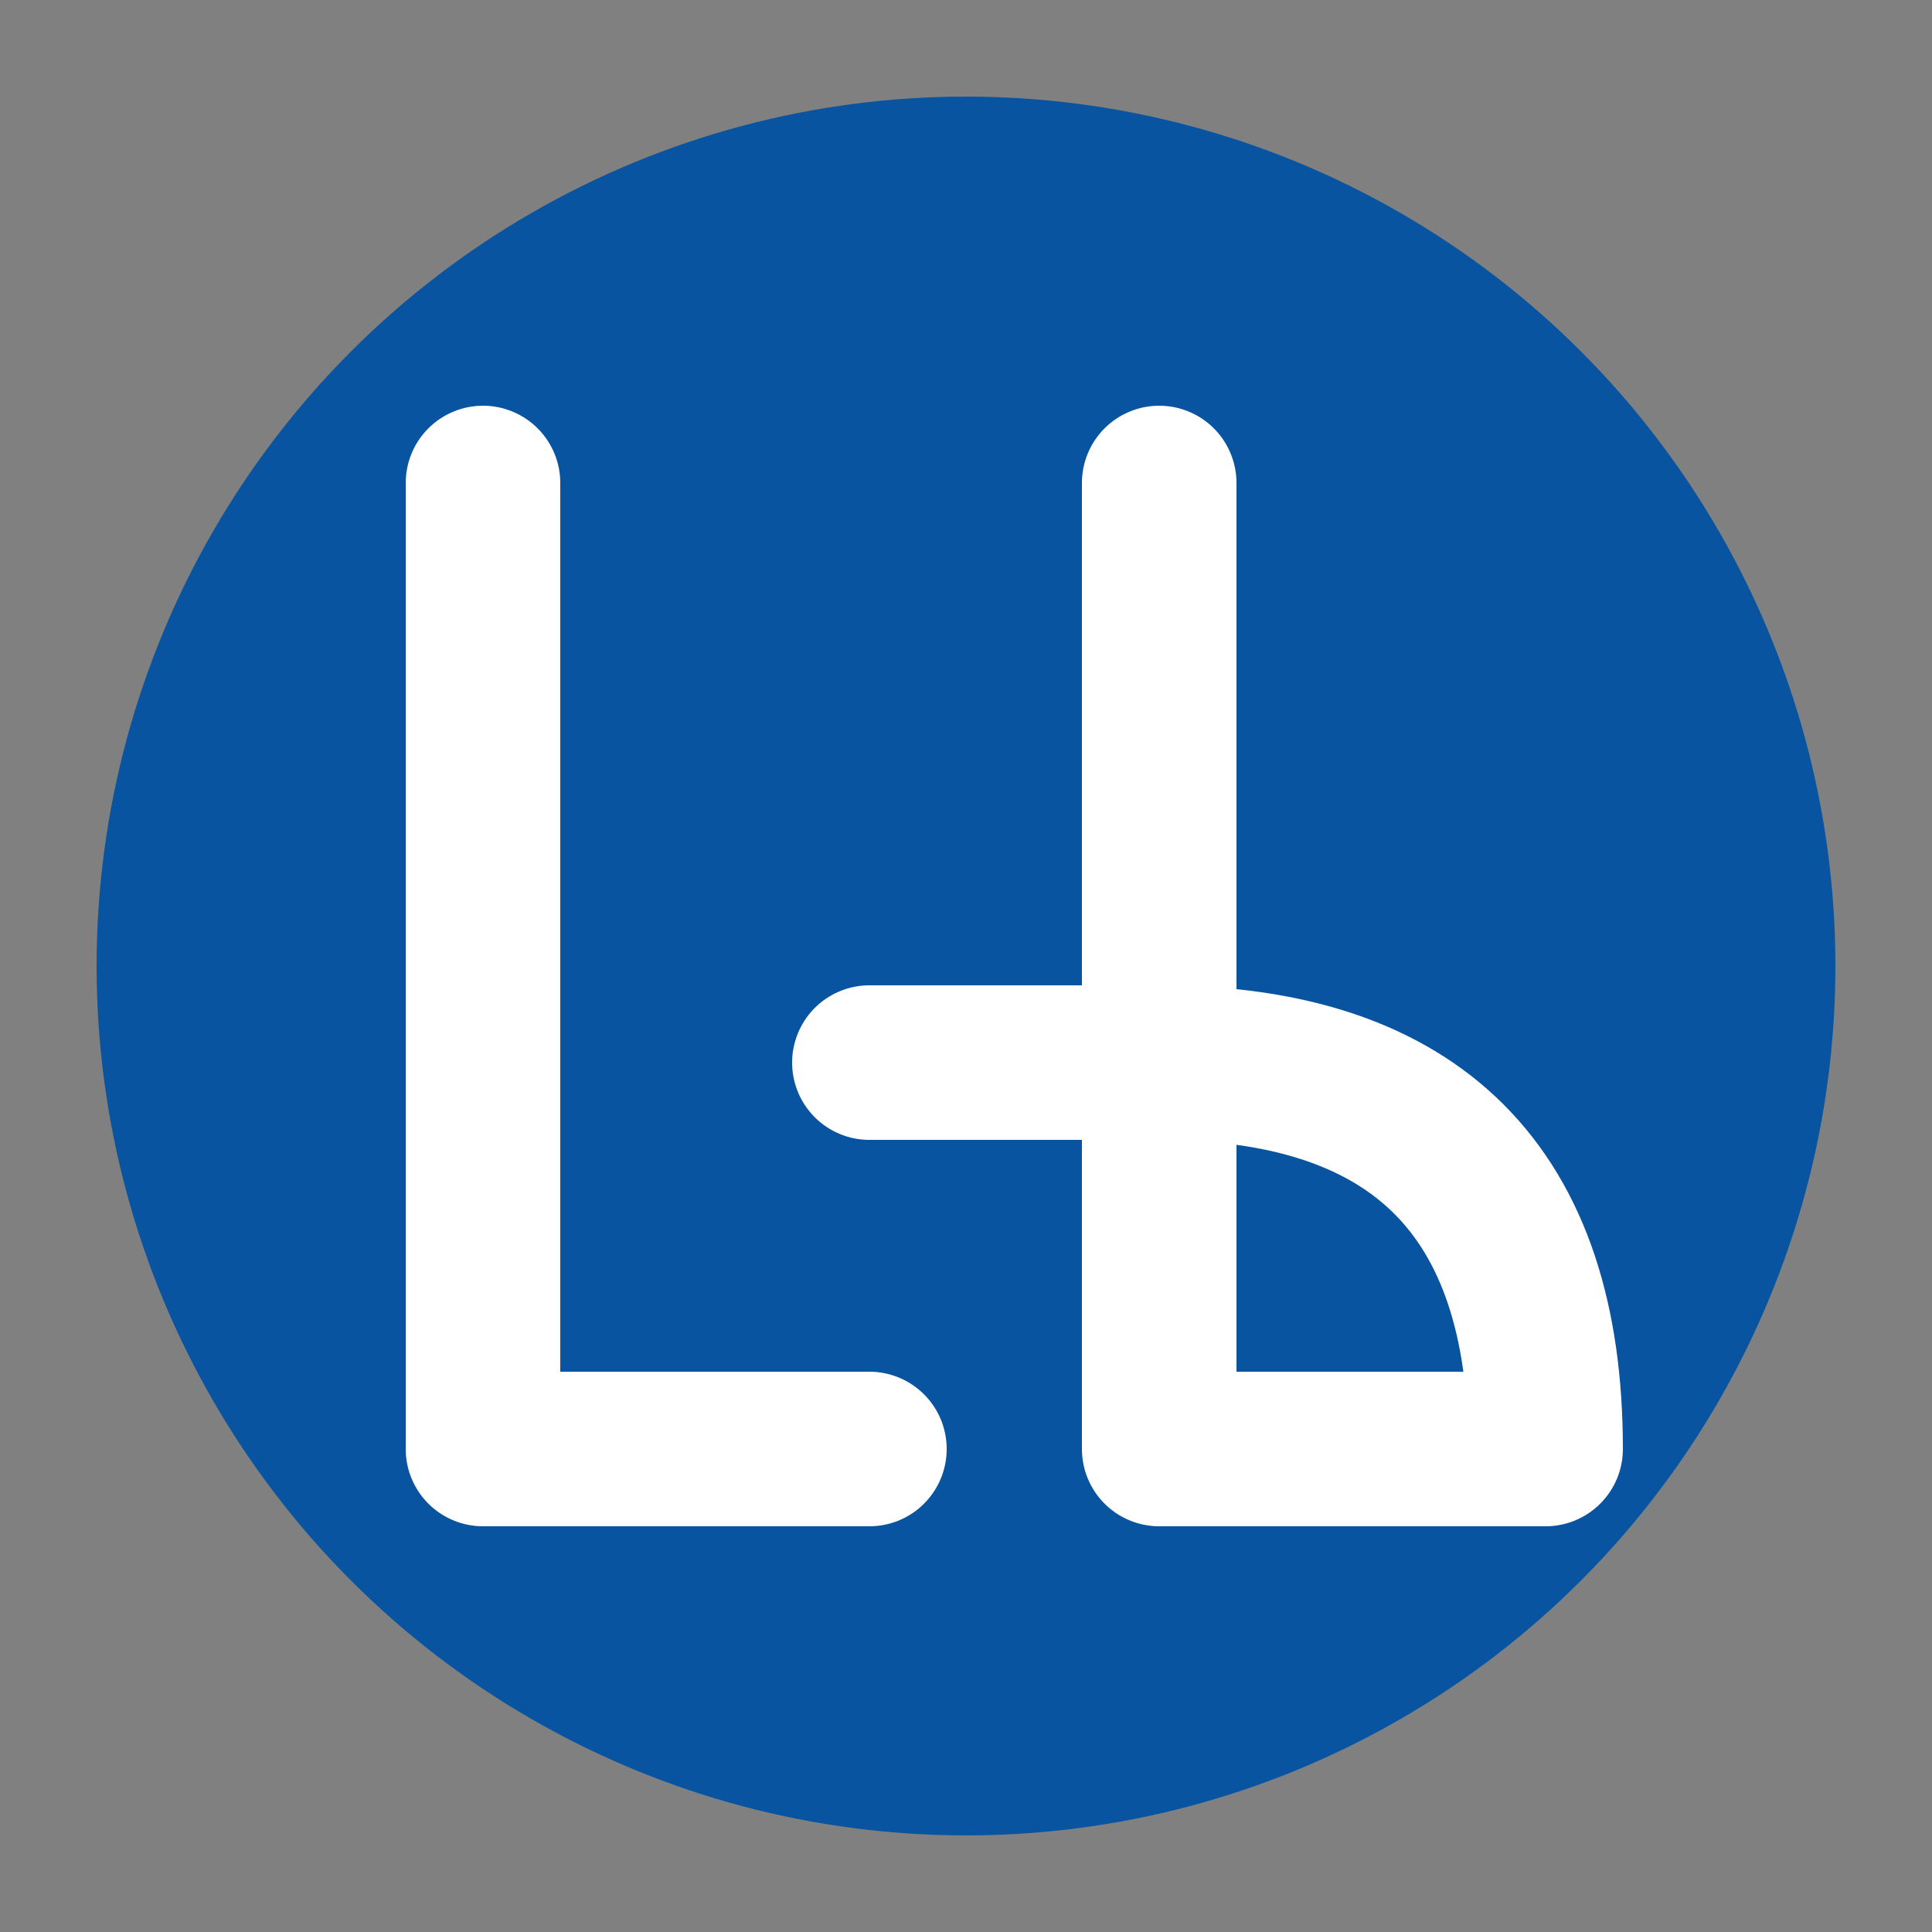
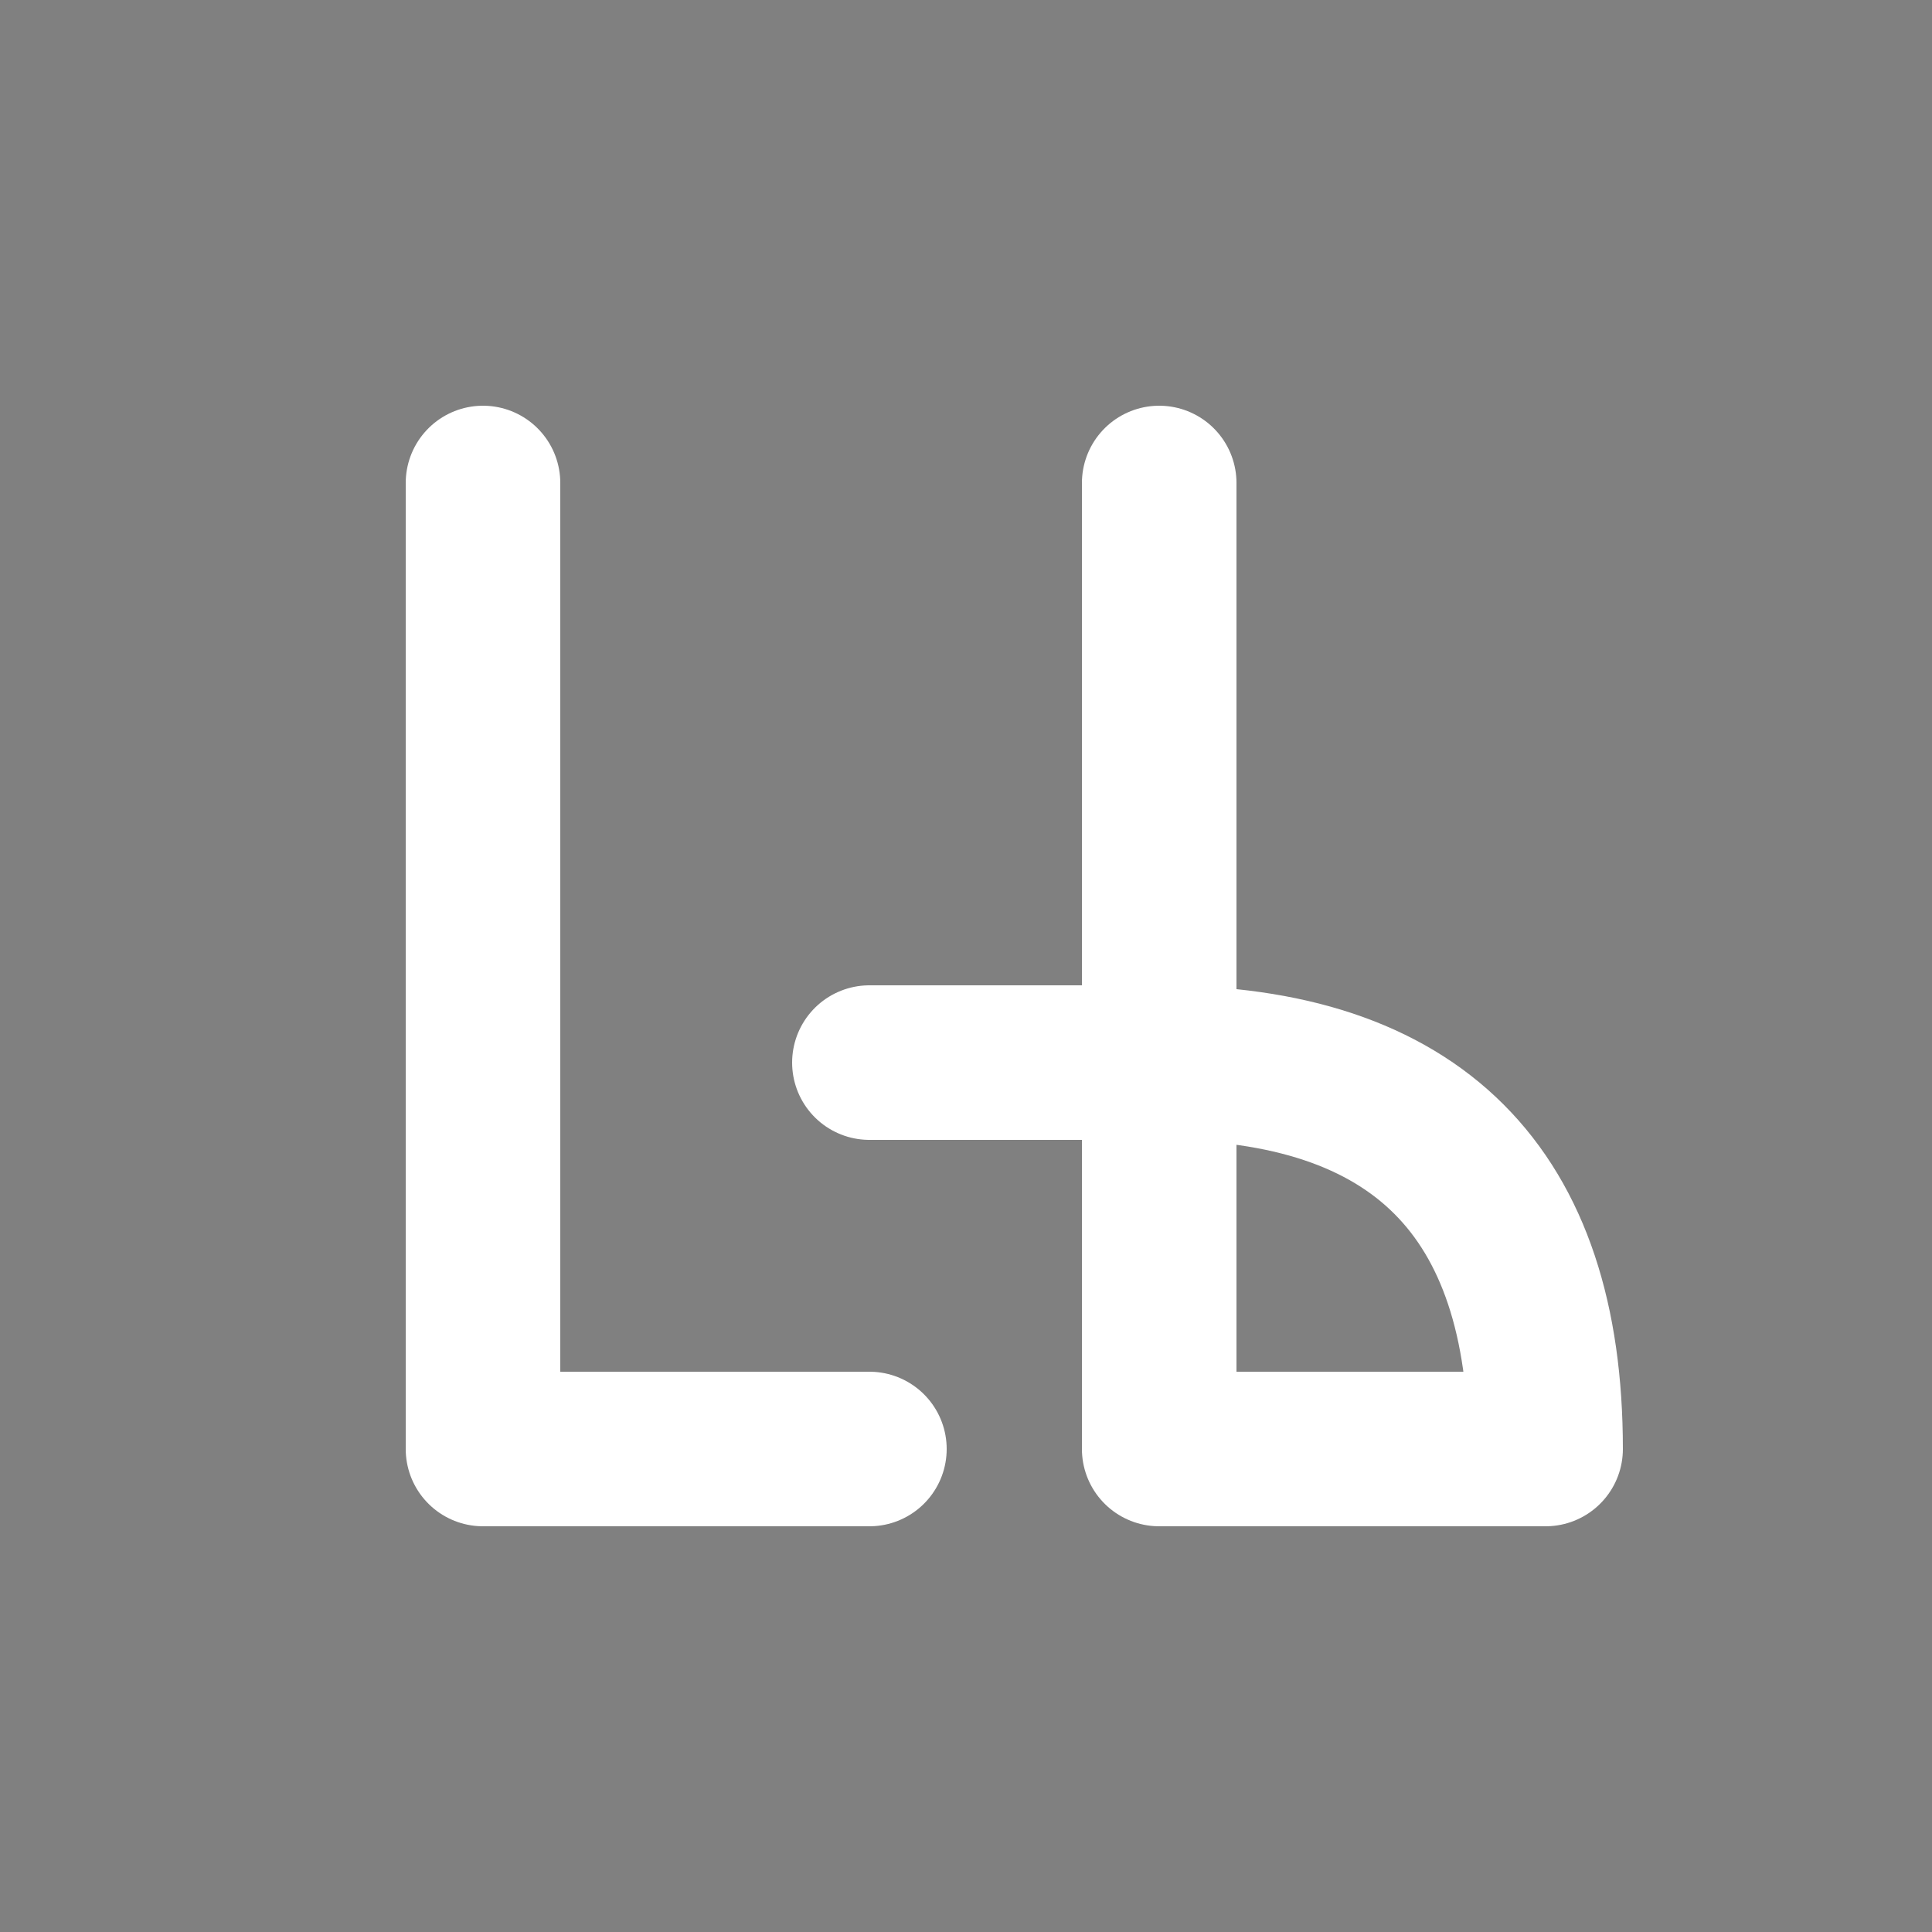
<svg xmlns="http://www.w3.org/2000/svg" viewBox="0 0 100 100">
  <rect x="0" y="0" width="100" height="100" fill="#808080" stroke="none" />
  <title>ledbarzibintai.lt</title>
  <style>
    @media (prefers-color-scheme: dark) {
      circle { fill: #ffffff }
      path { stroke: #0854a1 }
    }
  </style>
-   <circle cx="50" cy="50" r="45" fill="#0854a1" />
  <path d="M25 25 L25 75 L45 75 M60 25 L60 75 L80 75 Q80 55 60 55 L45 55" fill="none" stroke="white" stroke-width="8" stroke-linecap="round" stroke-linejoin="round" />
</svg>